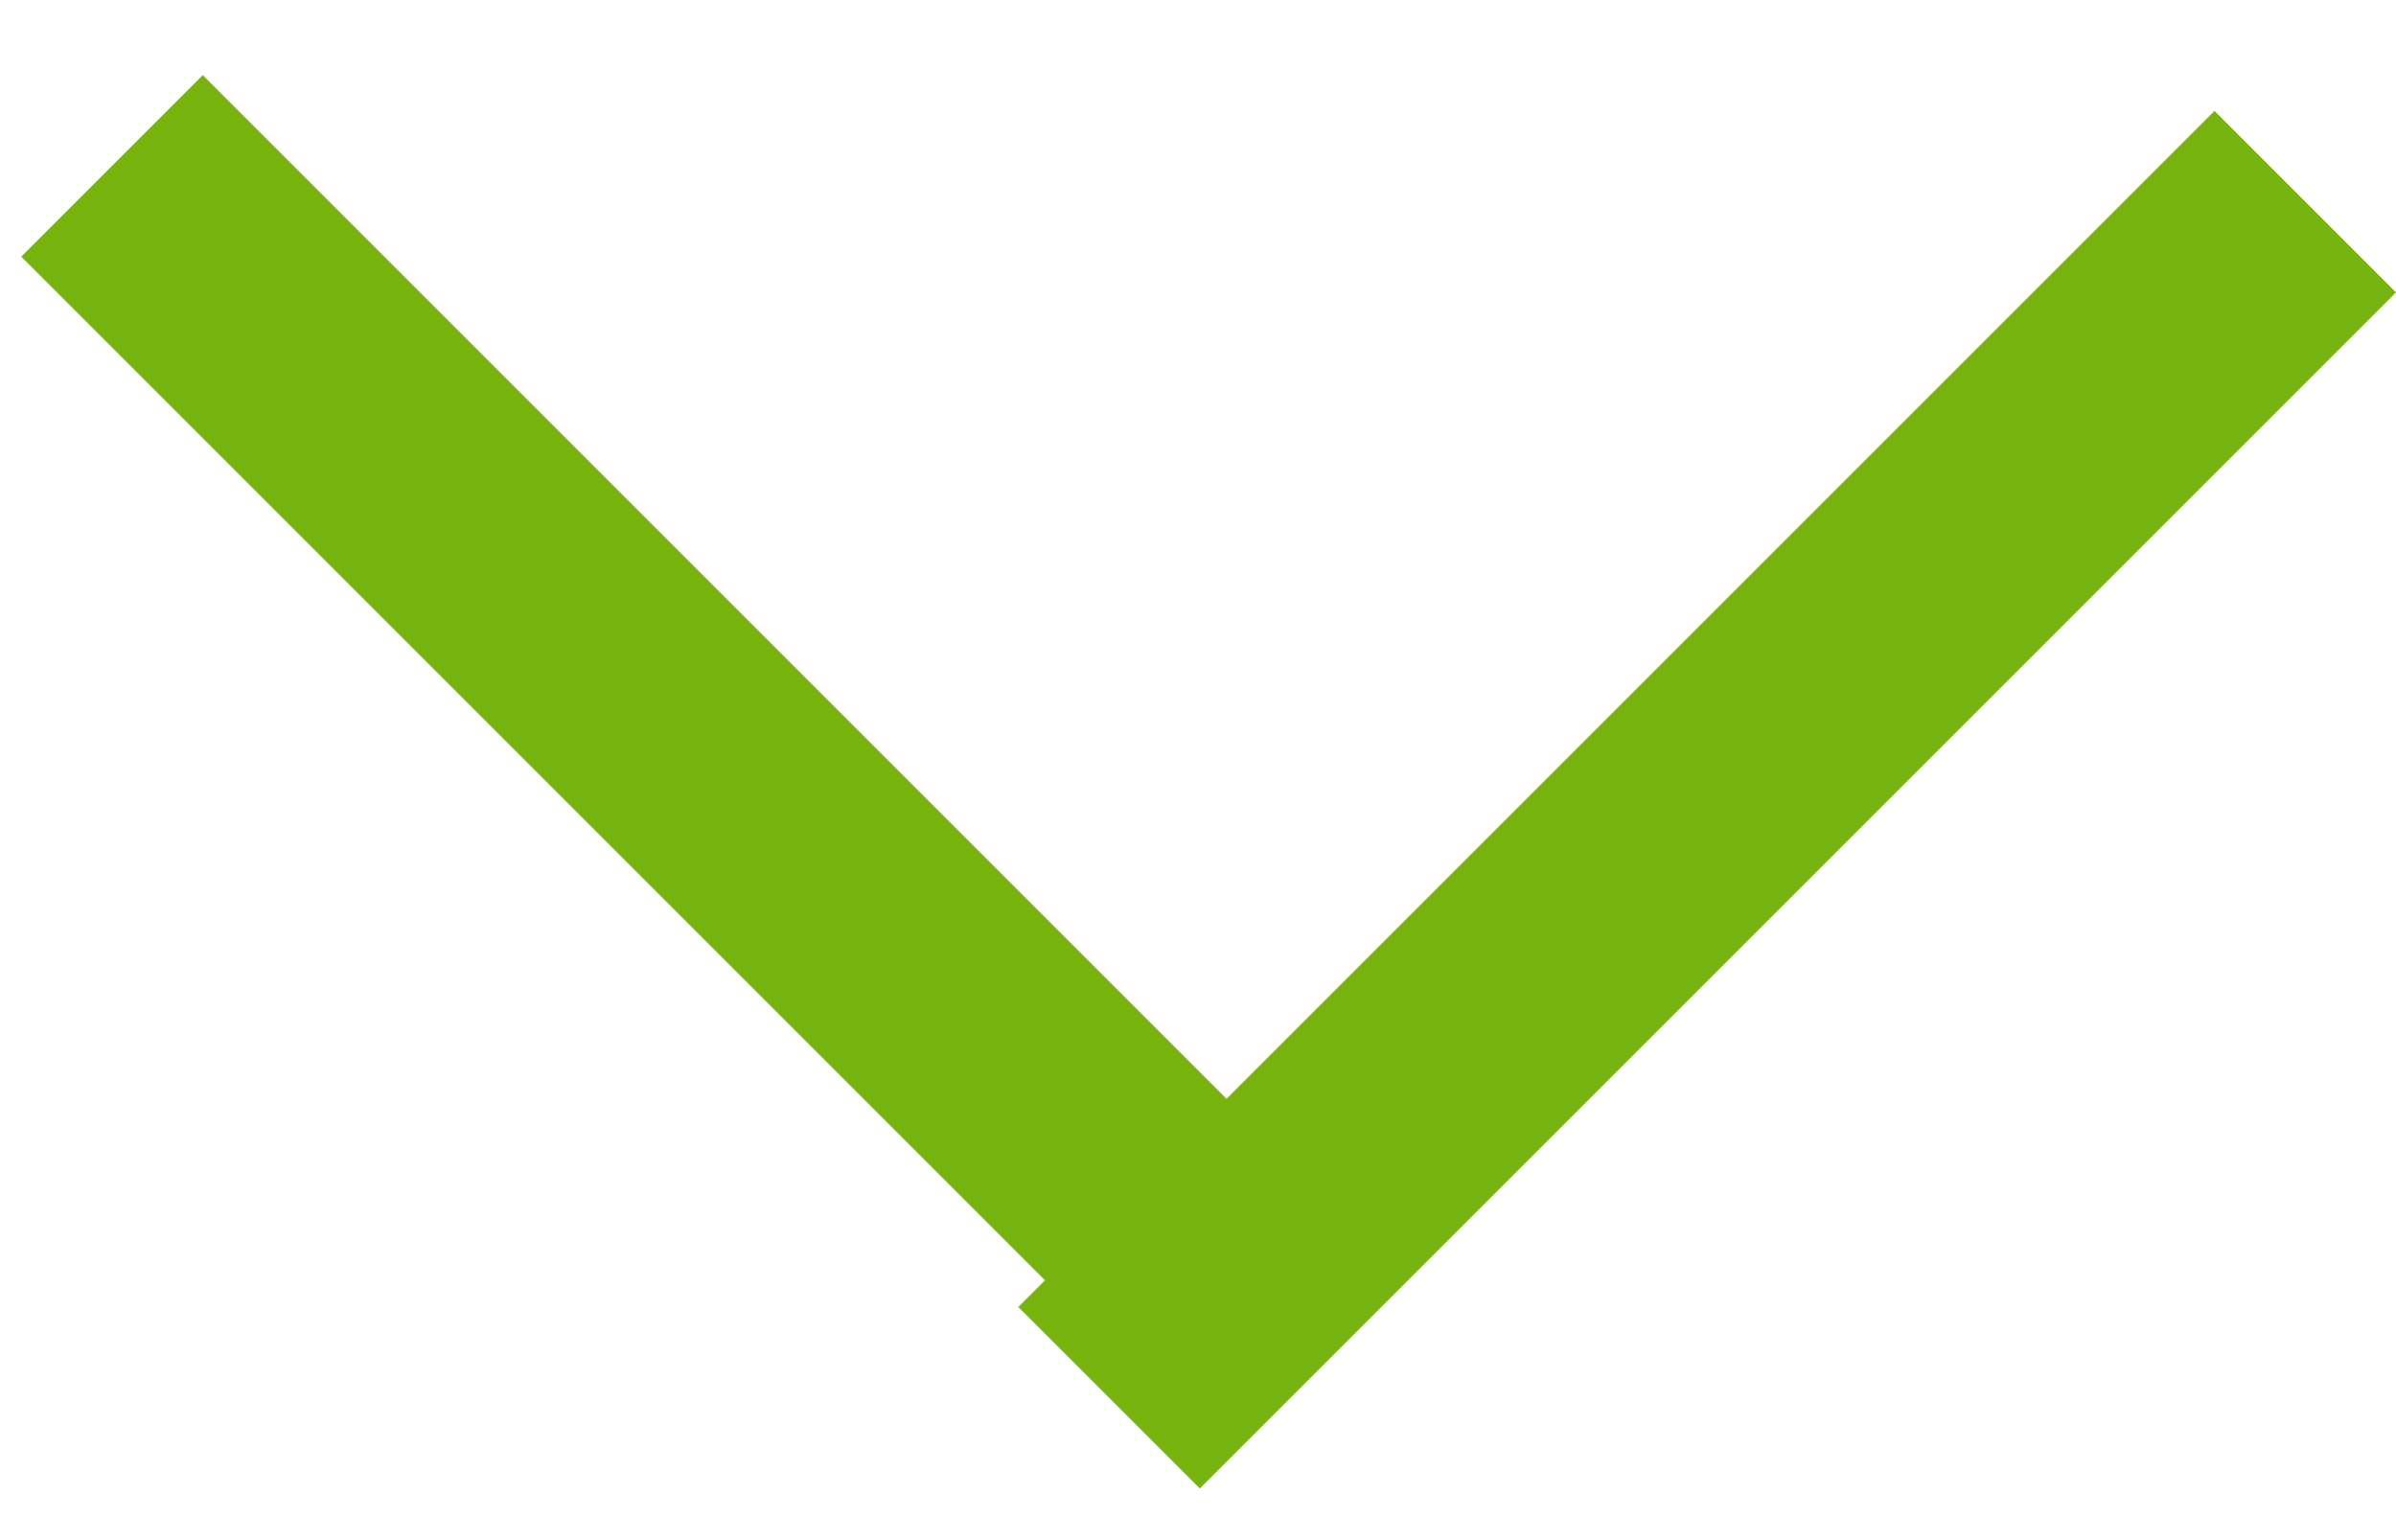
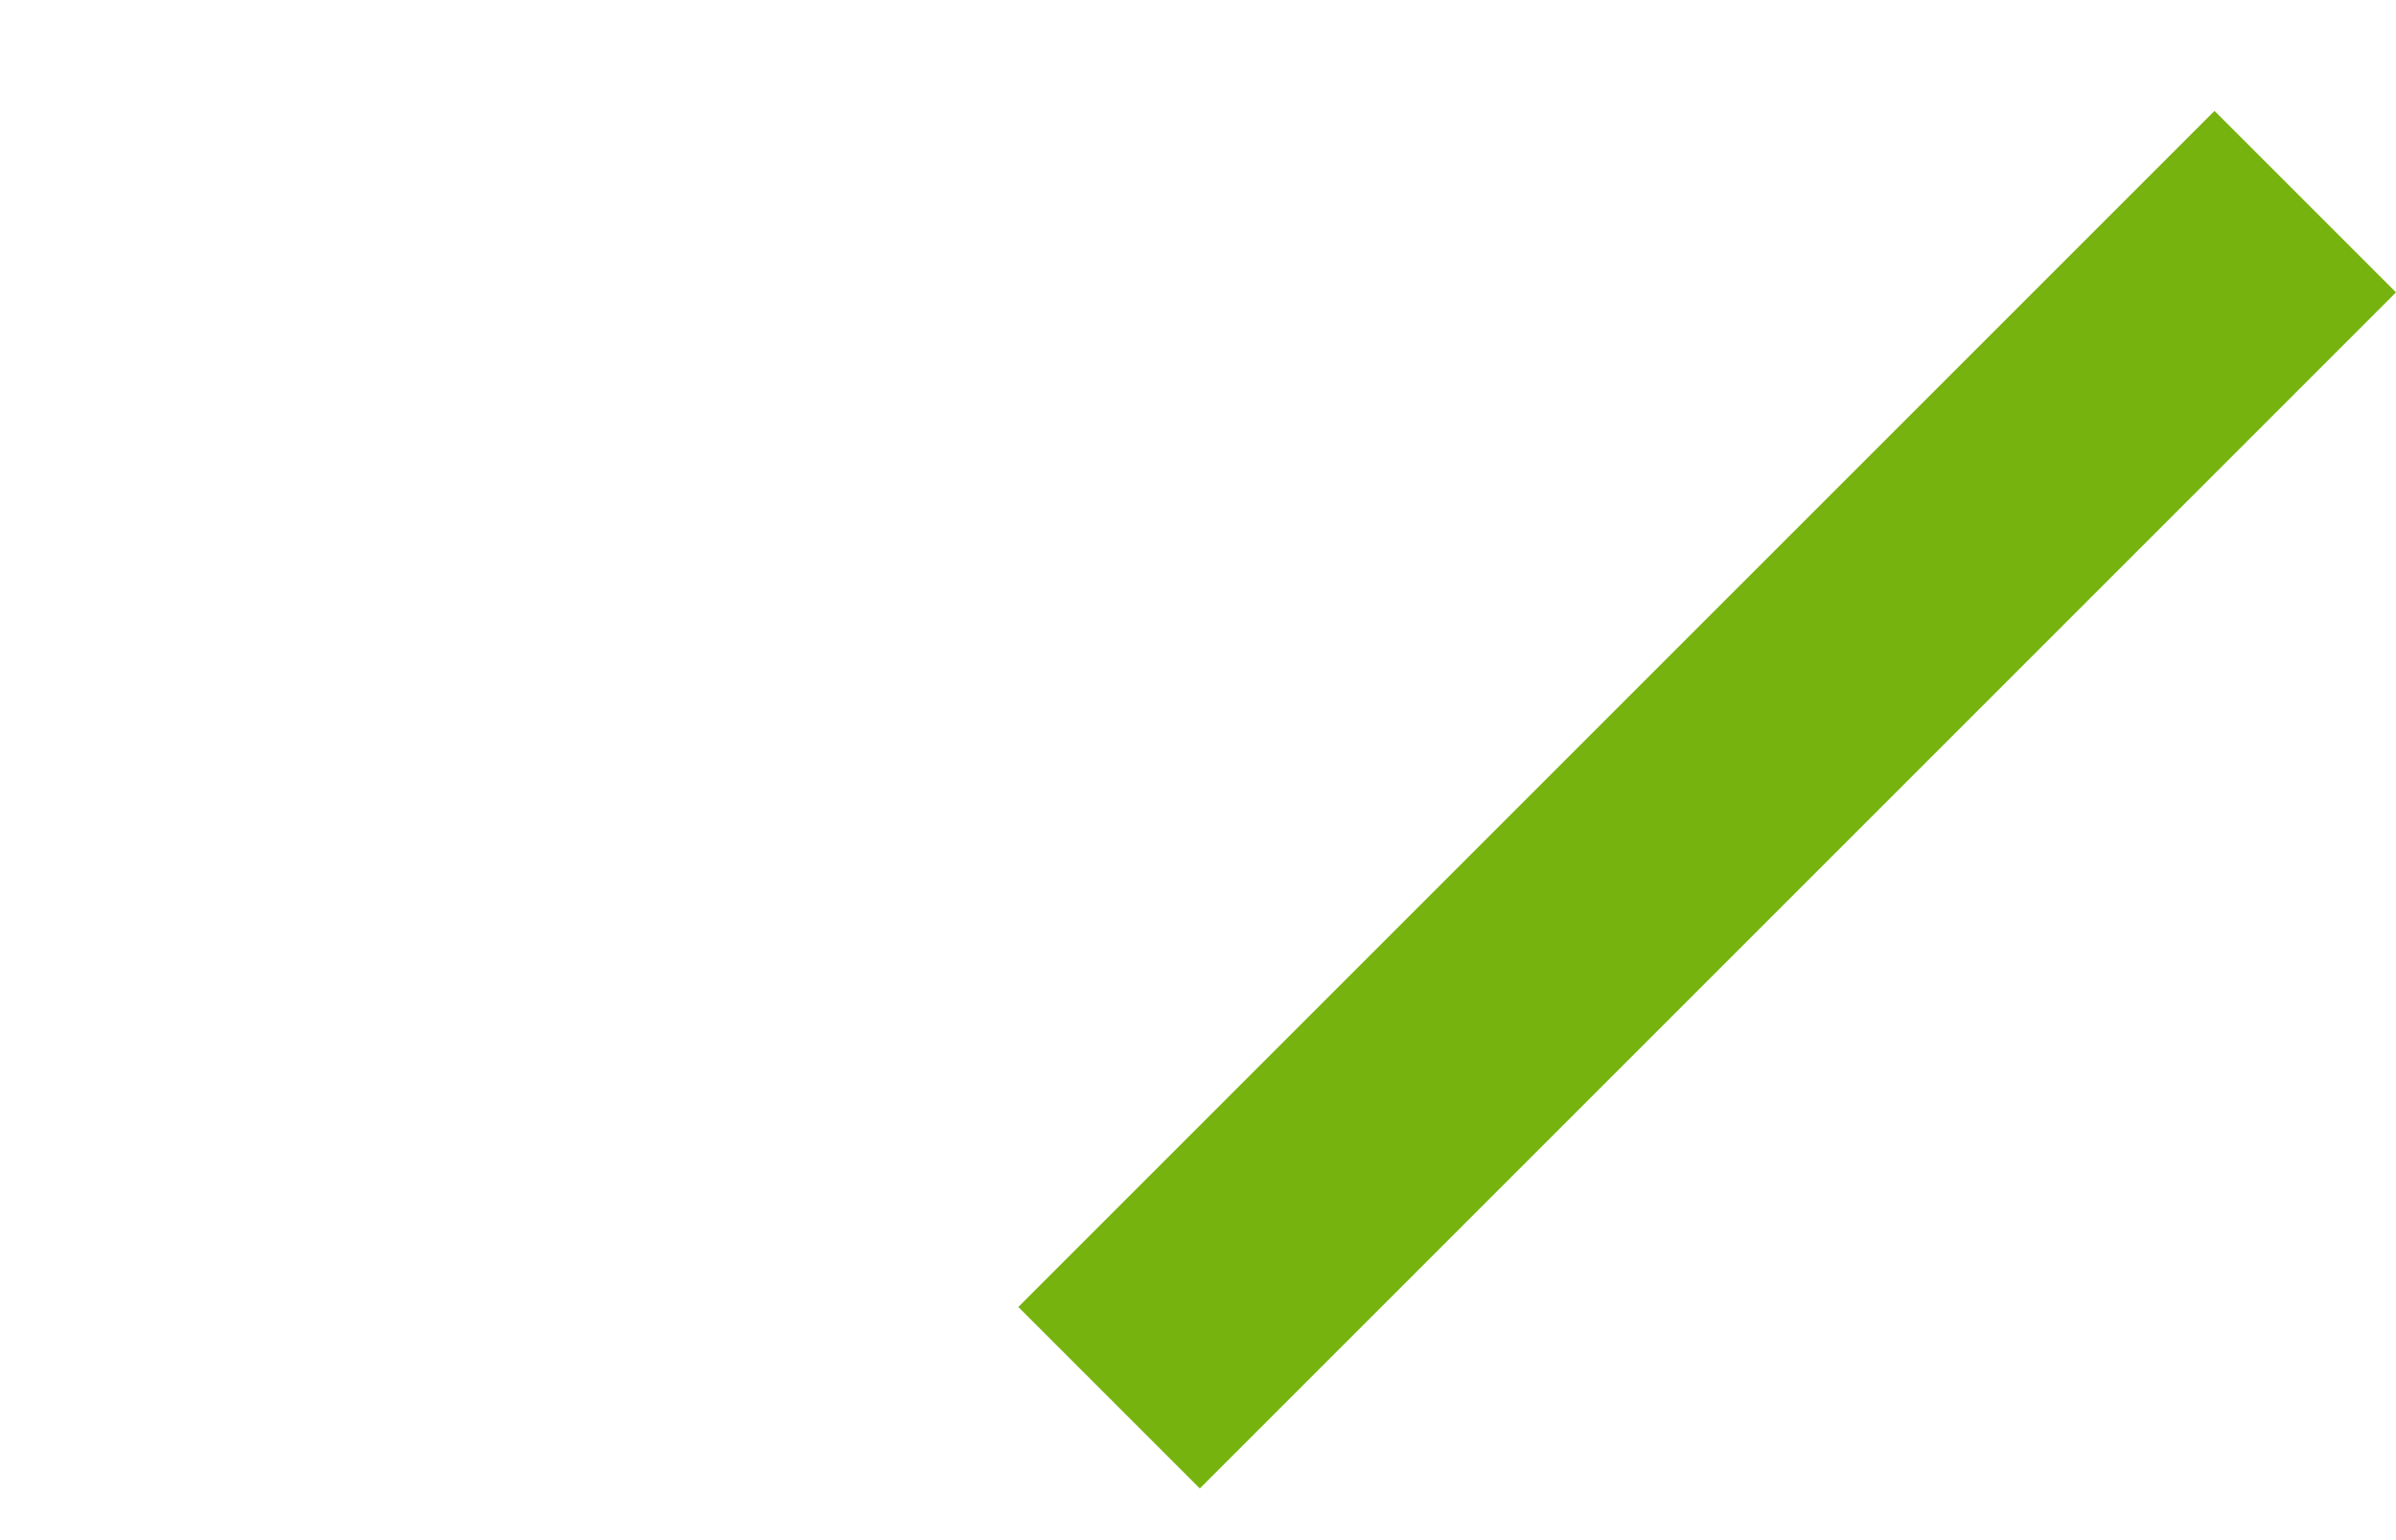
<svg xmlns="http://www.w3.org/2000/svg" width="28" height="18" viewBox="0 0 28 18" fill="none">
-   <line x1="1.309" y1="1.939" x2="15.29" y2="15.92" stroke="#76B30F" stroke-width="3" />
  <line y1="-1.5" x2="19.772" y2="-1.5" transform="matrix(-0.707 0.707 0.707 0.707 28 3.417)" stroke="#76B30F" stroke-width="3" />
</svg>